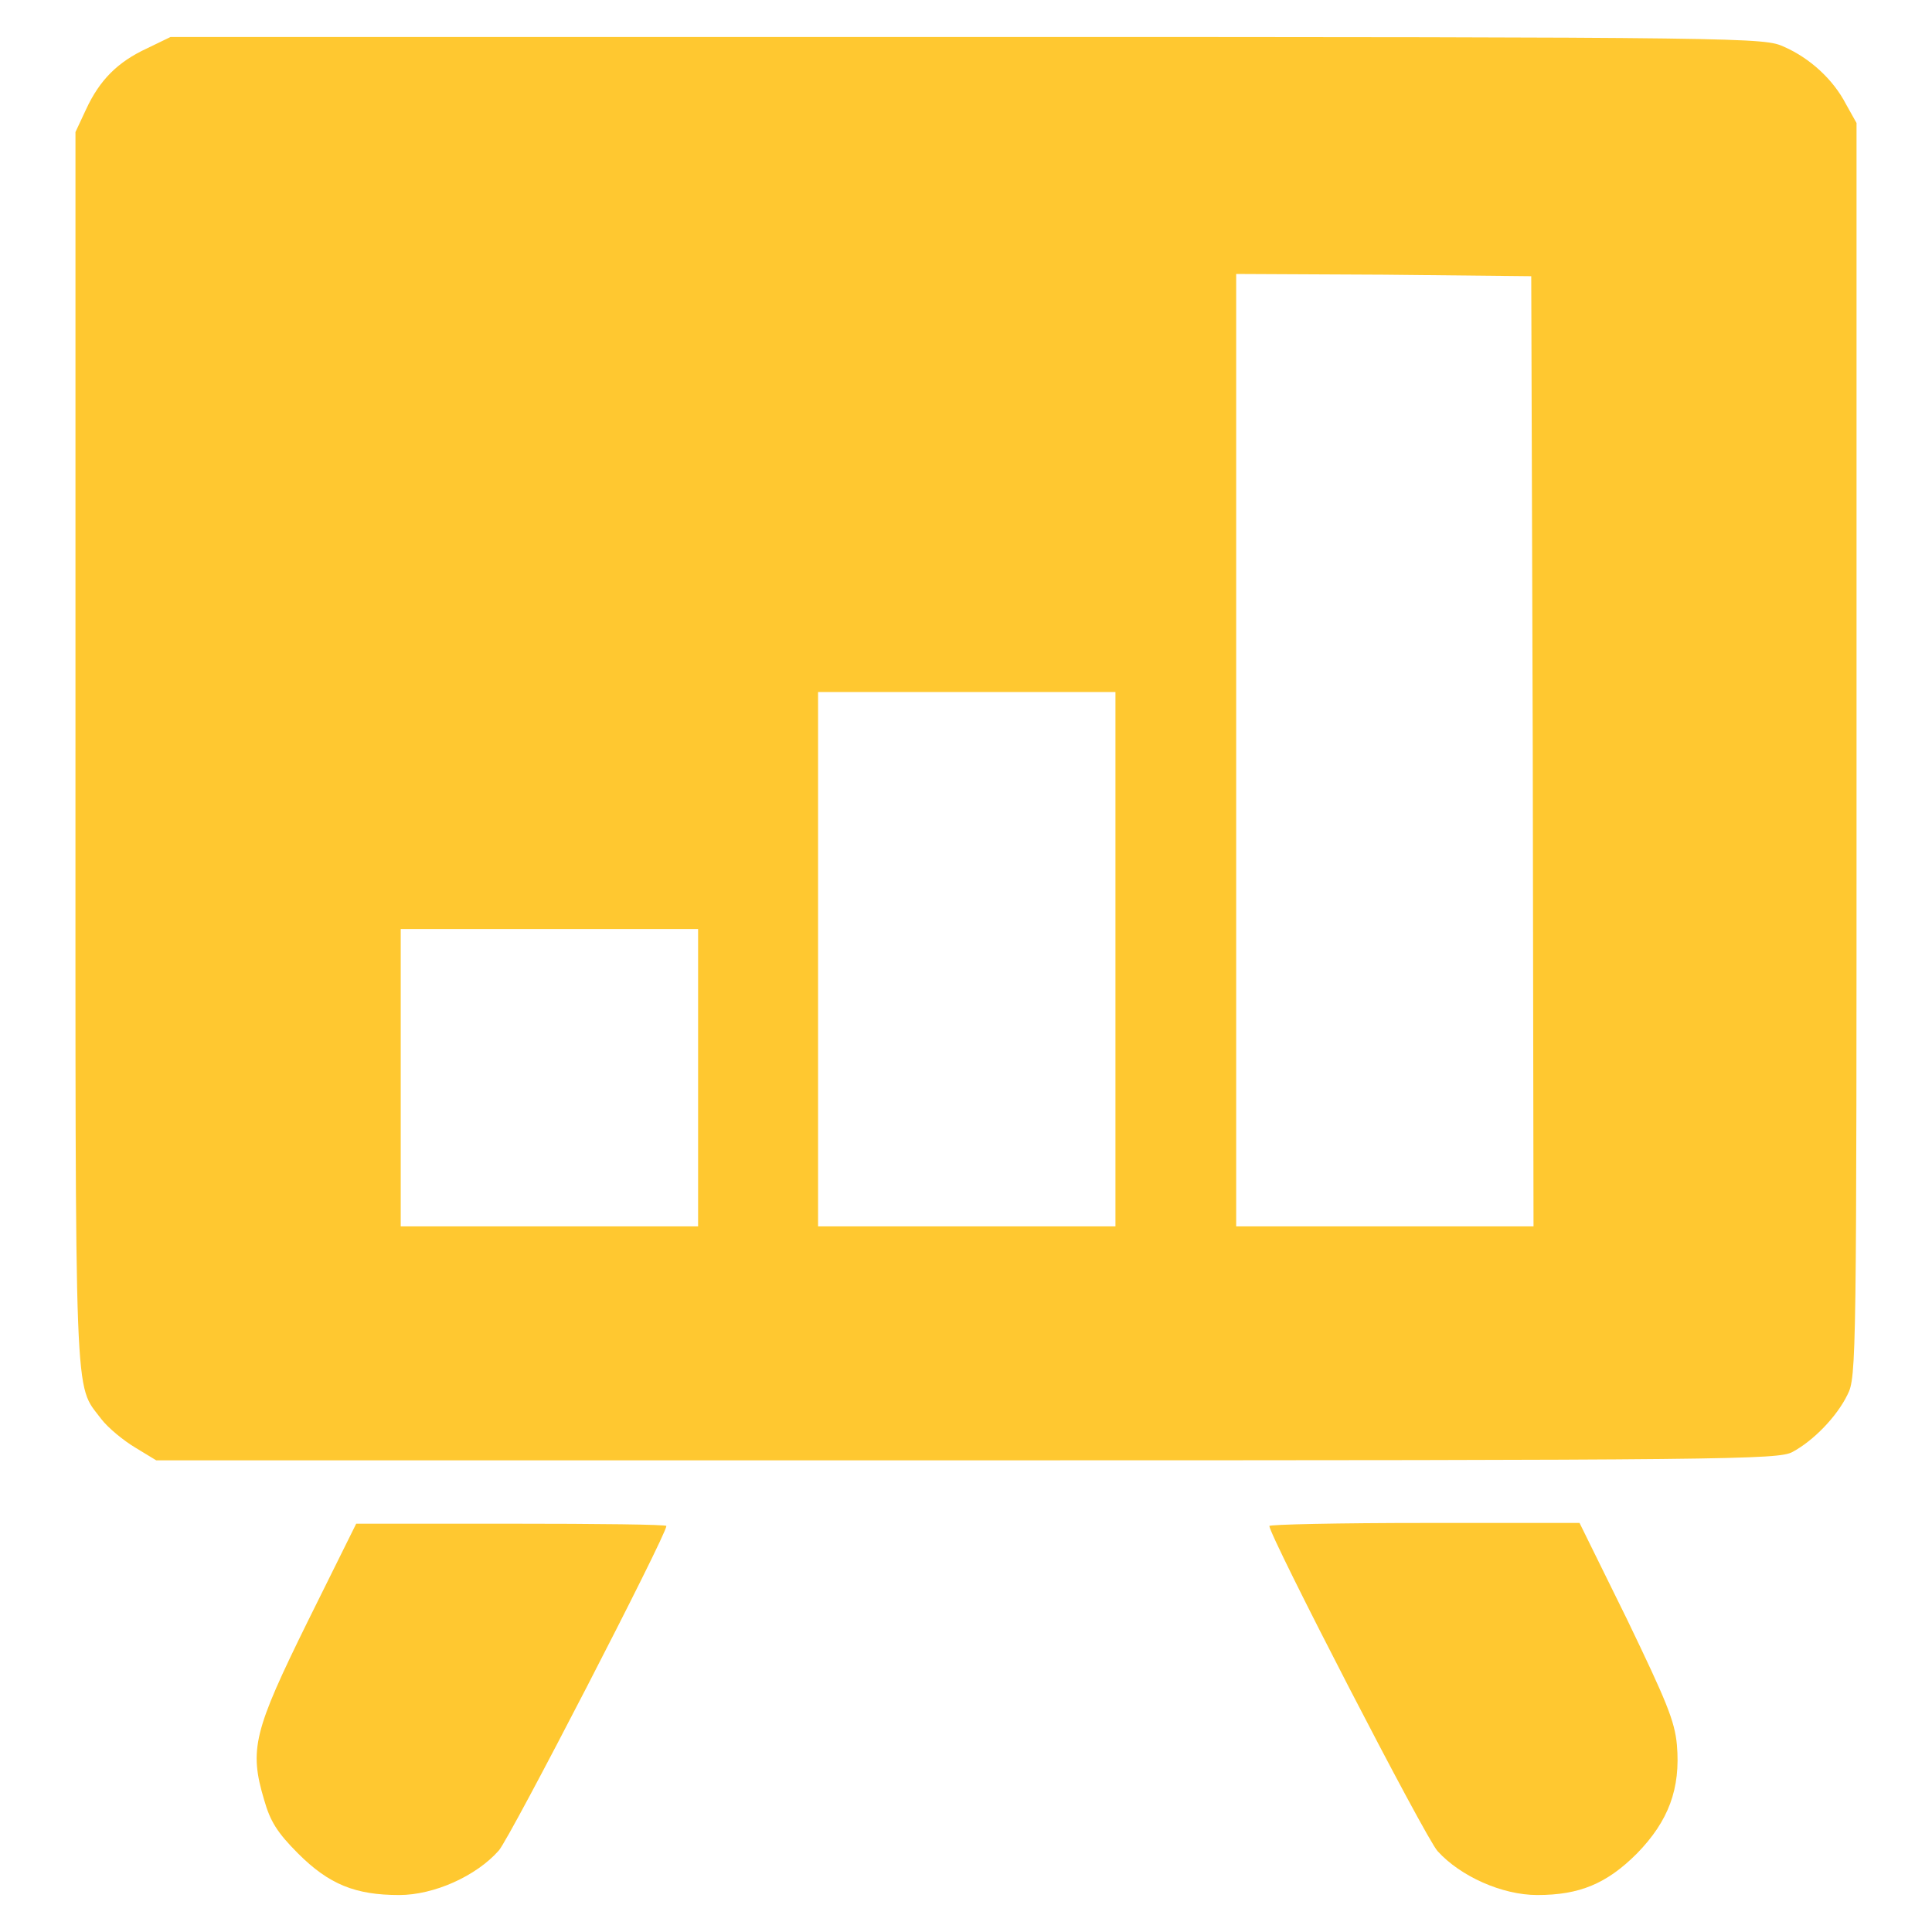
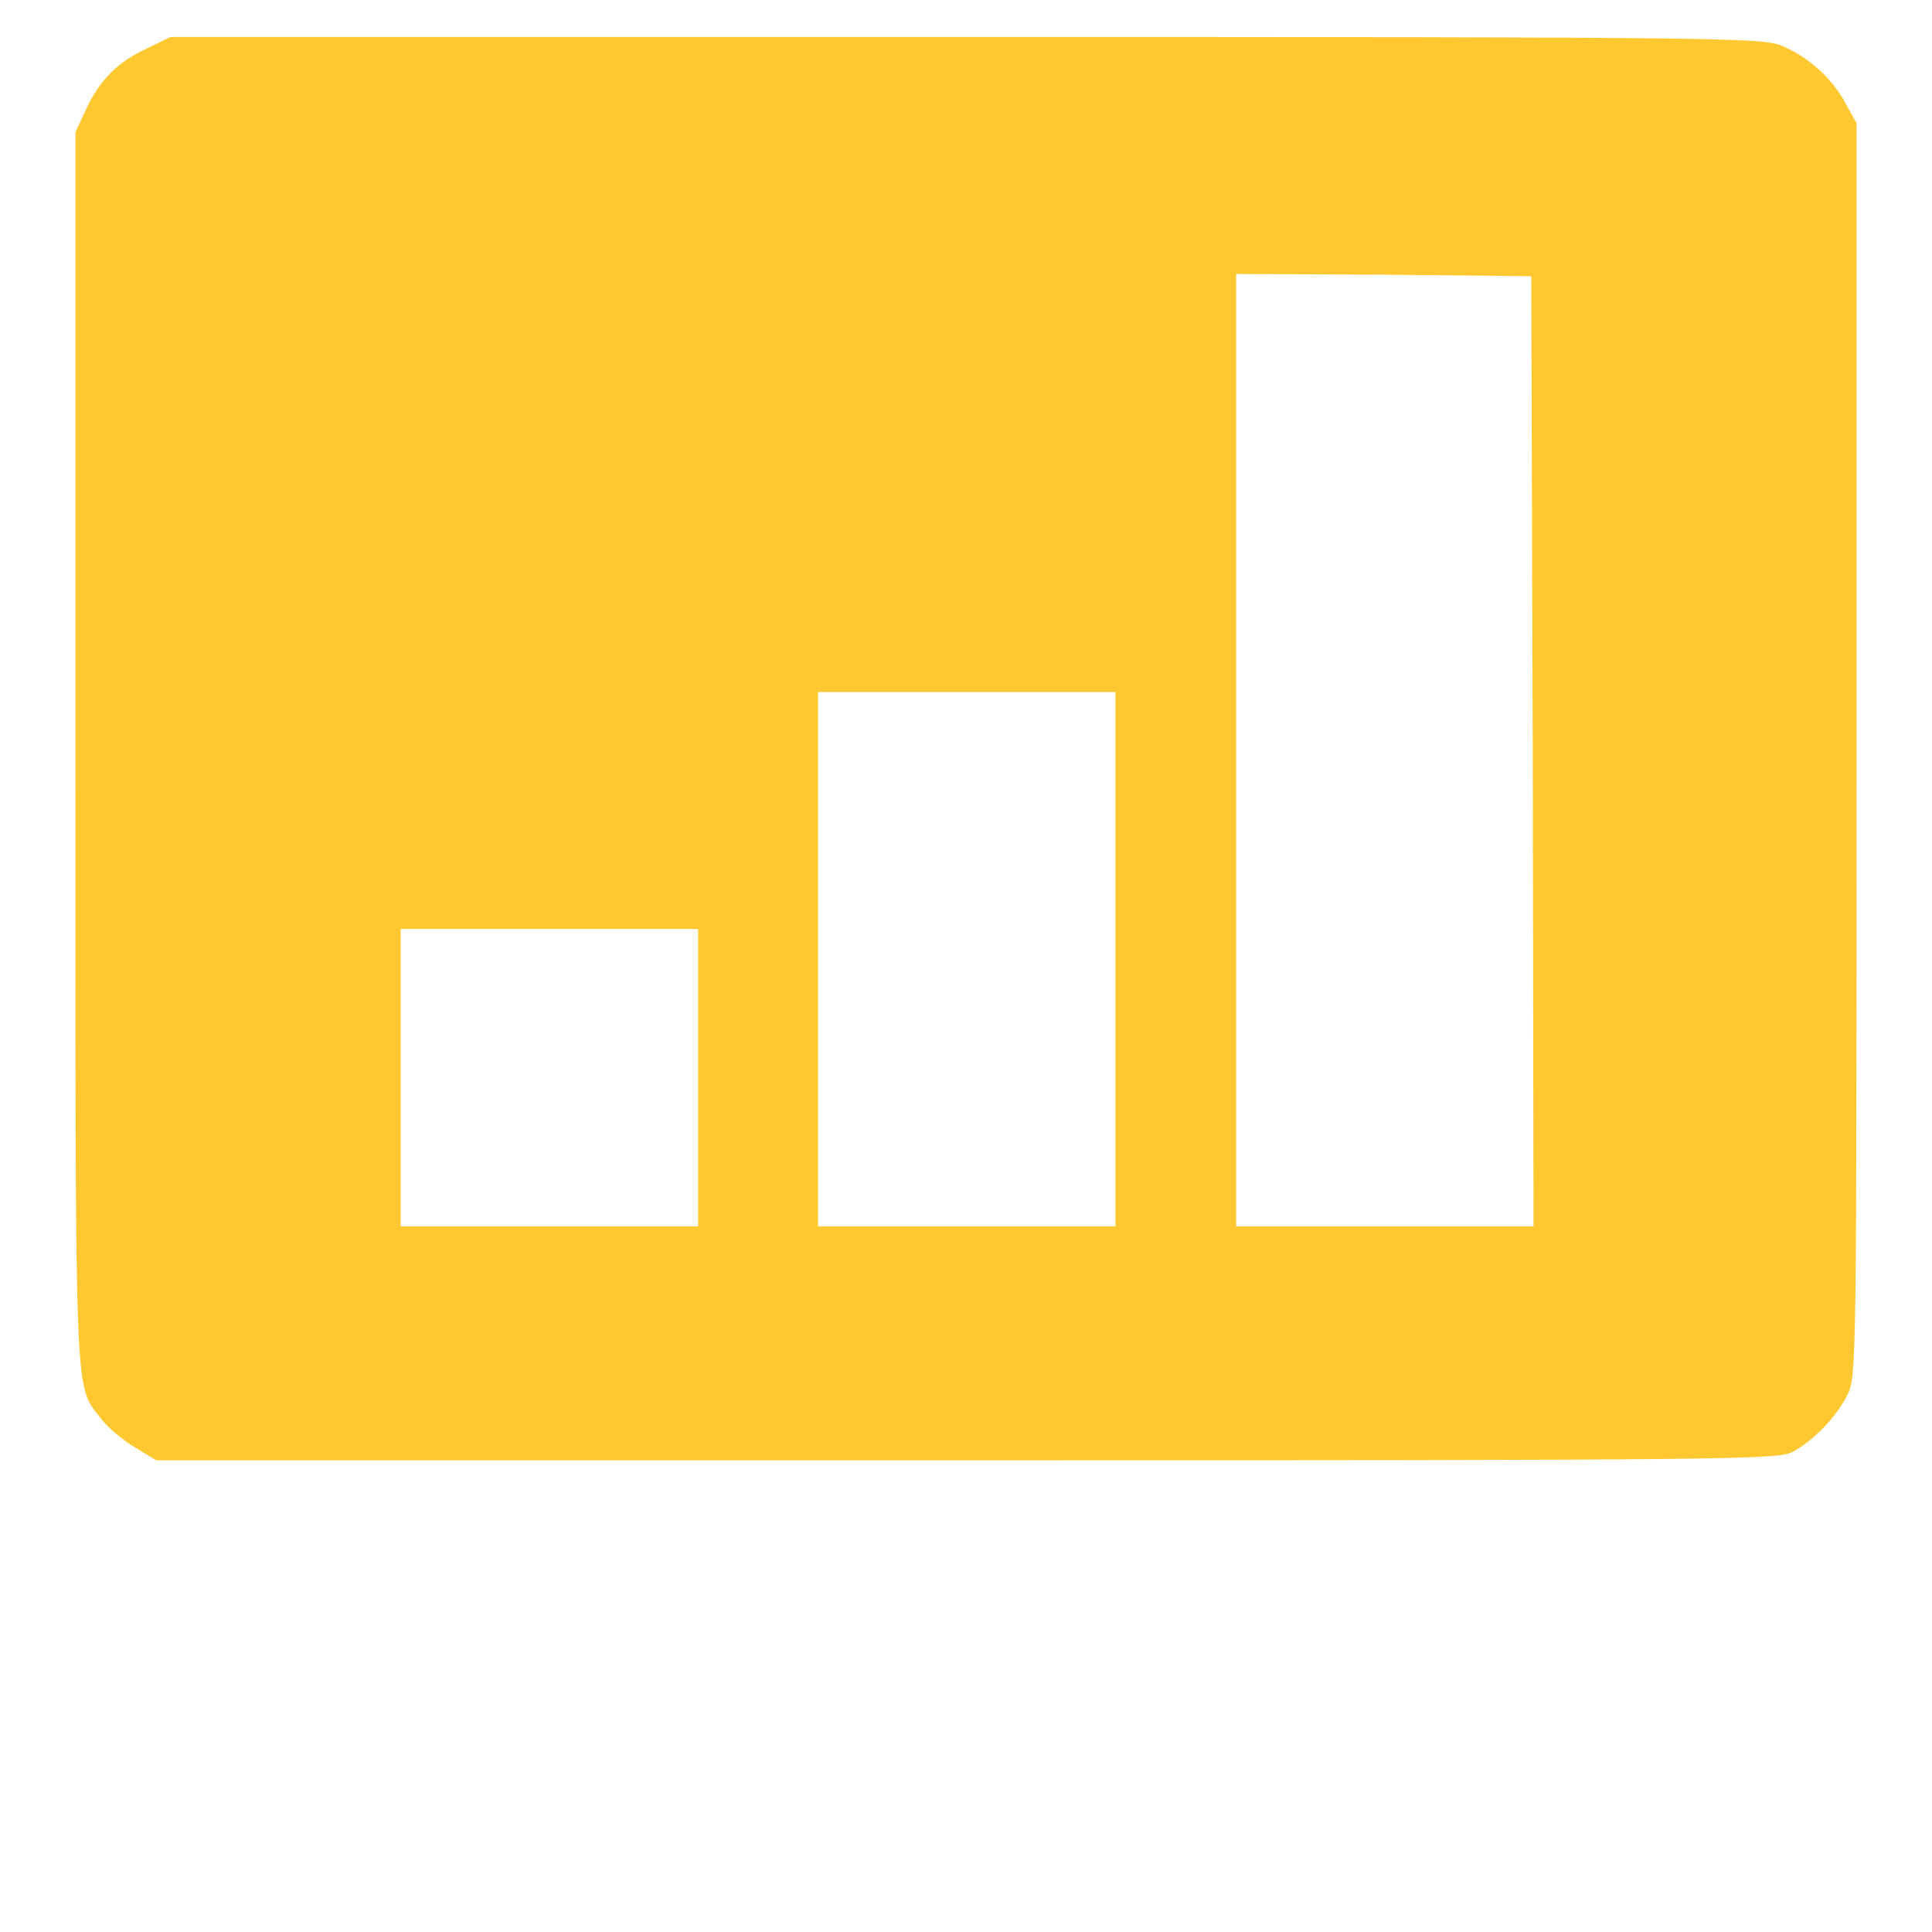
<svg xmlns="http://www.w3.org/2000/svg" width="51" height="51" viewBox="0 0 51 51" fill="none">
  <path d="M3.885 1.275C3.108 1.633 2.63 2.112 2.271 2.889L1.992 3.486V19.742C1.992 37.453 1.952 36.497 2.669 37.453C2.849 37.692 3.267 38.031 3.566 38.21L4.124 38.549H25.52C45.741 38.549 46.936 38.529 47.314 38.33C47.872 38.031 48.49 37.393 48.769 36.816C49.008 36.357 49.008 35.899 49.008 19.782V3.247L48.729 2.749C48.39 2.092 47.773 1.534 47.095 1.235C46.557 0.996 46.418 0.976 25.54 0.976H4.502L3.885 1.275ZM40.461 19.822L40.481 32.373H36.557H32.632V19.802V7.232L36.537 7.251L40.421 7.291L40.461 19.822ZM29.445 25.321V32.373H25.52H21.595V25.321V18.268H25.52H29.445V25.321ZM18.428 28.448V32.373H14.503H10.578V28.448V24.524H14.503H18.428V28.448Z" fill="#FFC830" />
-   <path d="M8.128 42.792C6.694 45.701 6.574 46.179 6.973 47.514C7.132 48.071 7.311 48.37 7.869 48.928C8.686 49.745 9.383 50.024 10.539 50.024C11.455 50.024 12.571 49.526 13.168 48.848C13.467 48.51 17.591 40.521 17.591 40.282C17.591 40.242 15.758 40.222 13.507 40.222H9.403L8.128 42.792Z" fill="#FFC830" />
-   <path d="M33.508 40.282C33.508 40.541 37.632 48.529 37.951 48.868C38.549 49.526 39.645 50.024 40.581 50.024C41.696 50.024 42.414 49.725 43.211 48.928C44.047 48.071 44.366 47.215 44.266 46.059C44.207 45.422 43.987 44.904 42.952 42.752L41.696 40.202H37.612C35.341 40.202 33.508 40.242 33.508 40.282Z" fill="#FFC830" />
</svg>